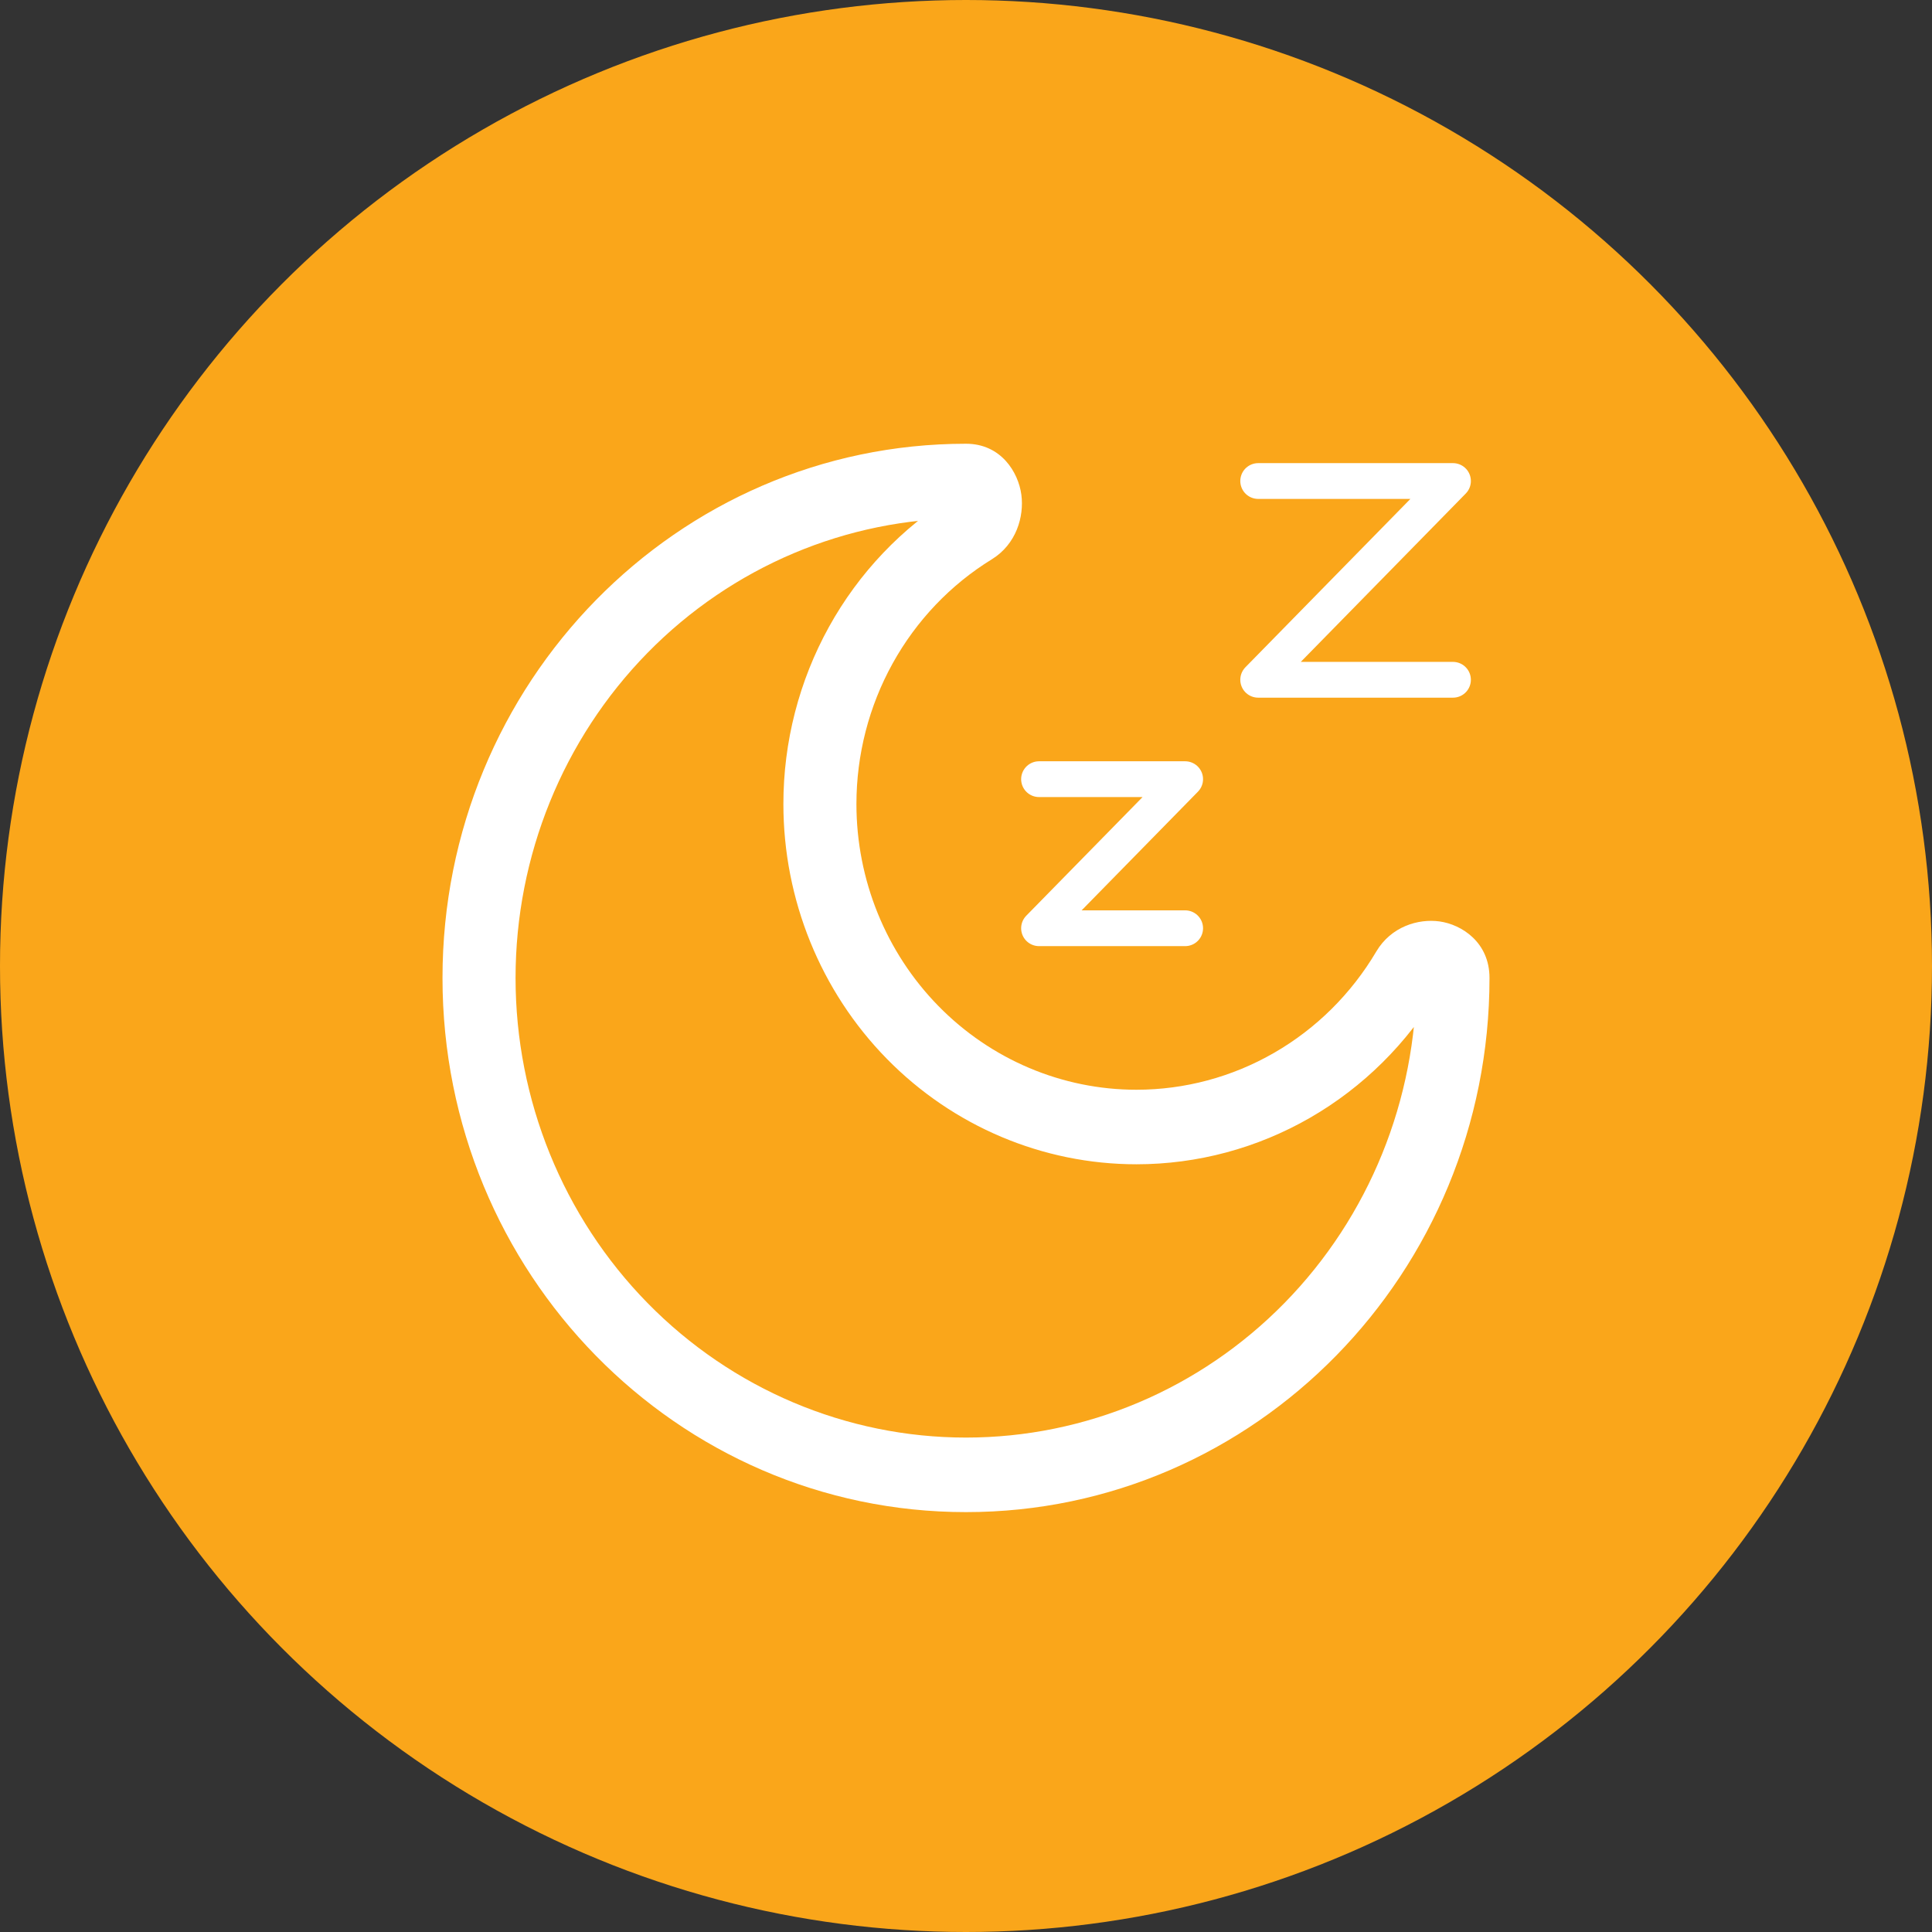
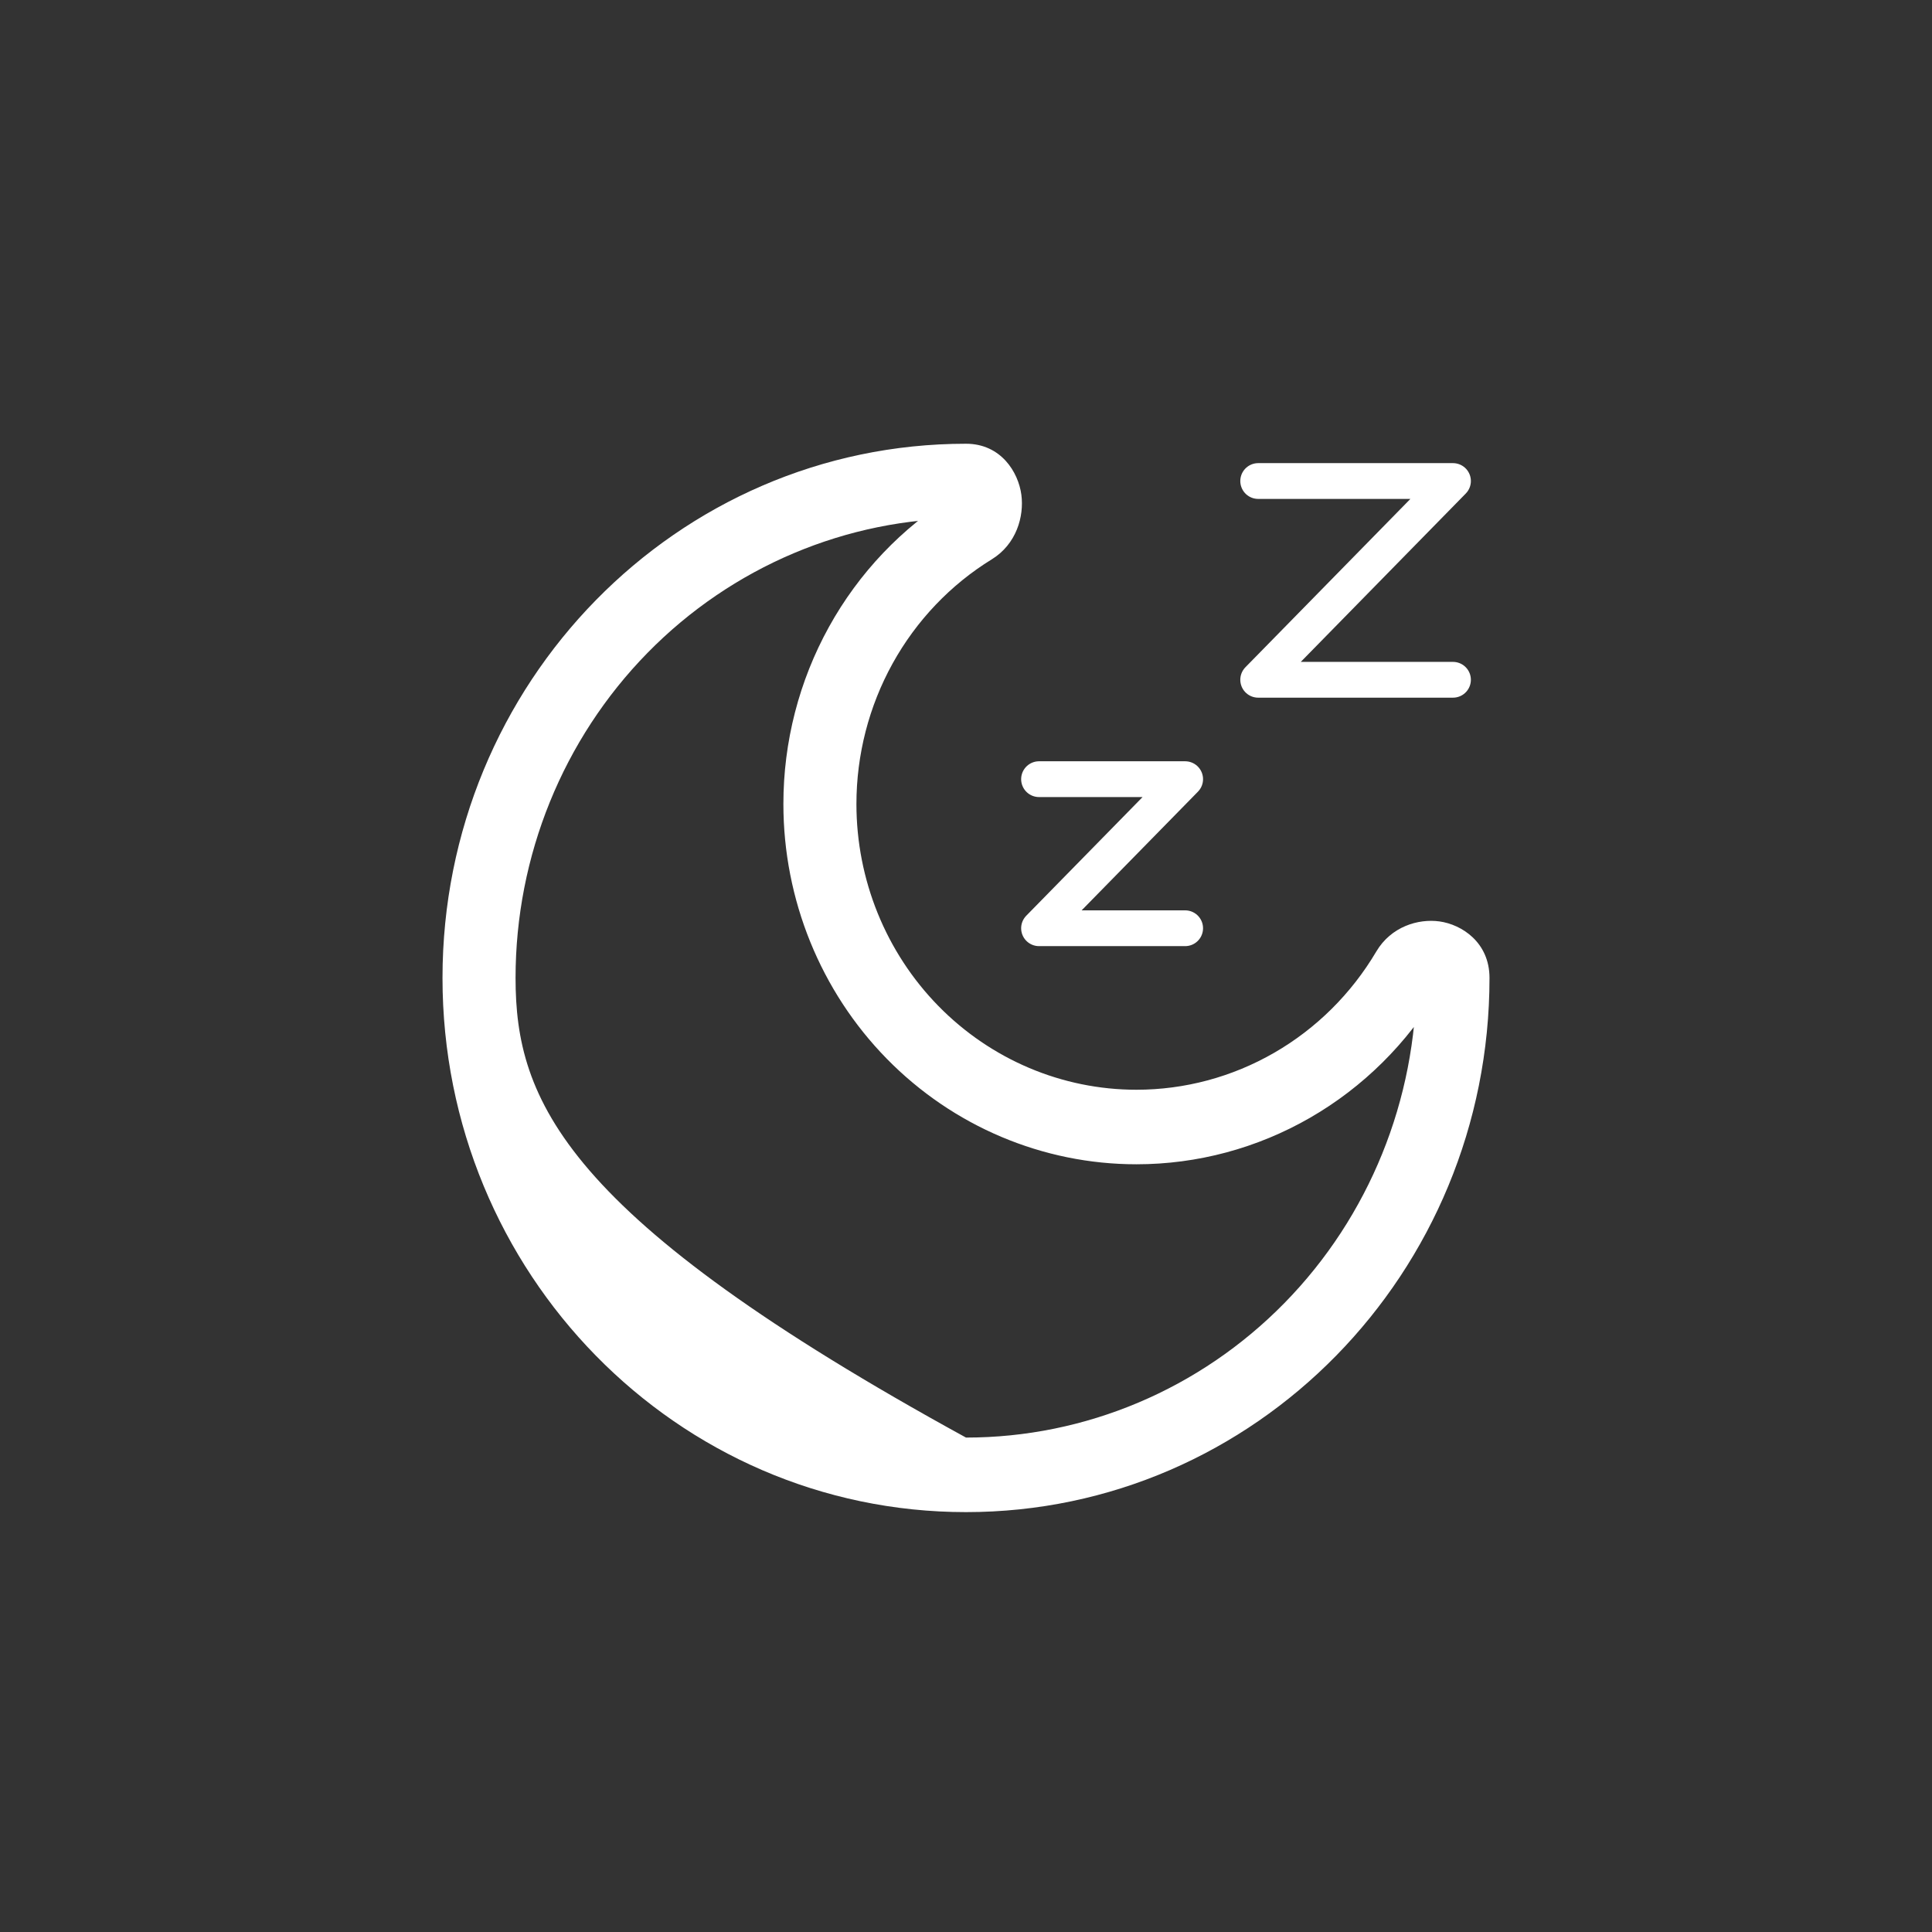
<svg xmlns="http://www.w3.org/2000/svg" width="81" height="81" viewBox="0 0 81 81" fill="none">
  <rect x="0" y="0" width="81" height="81" fill="#333333" stroke="none" />
-   <circle cx="40.5" cy="40.5" r="40.5" fill="#FAA61A" />
  <path fill-rule="evenodd" clip-rule="evenodd" d="M41.119 19.274L41.09 19.279L40.919 19.364L40.871 19.373L40.837 19.364L40.666 19.277C40.64 19.27 40.621 19.275 40.608 19.291L40.598 19.315L40.557 20.347L40.569 20.395L40.593 20.426L40.844 20.605L40.88 20.614L40.909 20.605L41.16 20.426L41.189 20.388L41.198 20.347L41.157 19.318C41.151 19.292 41.138 19.278 41.119 19.274ZM41.755 19.002L41.721 19.007L41.278 19.231L41.254 19.255L41.247 19.282L41.29 20.318L41.302 20.347L41.321 20.366L41.806 20.588C41.836 20.596 41.859 20.589 41.876 20.569L41.885 20.535L41.803 19.055C41.795 19.025 41.779 19.007 41.755 19.002ZM40.032 19.007C40.021 19 40.009 18.998 39.997 19.001C39.984 19.004 39.974 19.011 39.967 19.021L39.953 19.055L39.871 20.535C39.872 20.564 39.886 20.583 39.912 20.593L39.948 20.588L40.432 20.364L40.456 20.344L40.463 20.318L40.507 19.282L40.499 19.253L40.475 19.229L40.032 19.007Z" fill="white" />
  <path d="M43.562 32.667H49.688L43.562 38.917H49.688M52.75 20.167H60.917L52.75 28.5H60.917" stroke="white" stroke-width="1.5" stroke-linecap="round" stroke-linejoin="round" />
-   <path d="M59.385 41C59.385 46.111 57.396 51.013 53.854 54.627C50.312 58.241 45.509 60.271 40.5 60.271V63.396C52.621 63.396 62.448 53.369 62.448 41H59.385ZM40.5 60.271C35.491 60.271 30.688 58.241 27.146 54.627C23.604 51.013 21.615 46.111 21.615 41H18.552C18.552 53.369 28.379 63.396 40.5 63.396V60.271ZM21.615 41C21.615 35.889 23.604 30.988 27.146 27.373C30.688 23.76 35.491 21.729 40.5 21.729V18.604C28.379 18.604 18.552 28.631 18.552 41H21.615ZM47.646 45.688C44.532 45.688 41.546 44.425 39.345 42.179C37.143 39.932 35.906 36.886 35.906 33.708H32.844C32.844 37.714 34.403 41.556 37.179 44.389C39.955 47.221 43.72 48.813 47.646 48.813V45.688ZM57.701 39.894C56.656 41.662 55.182 43.124 53.42 44.139C51.658 45.155 49.669 45.688 47.646 45.688V48.813C50.197 48.813 52.704 48.142 54.926 46.862C57.147 45.583 59.007 43.739 60.325 41.511L57.701 39.894ZM35.906 33.708C35.906 31.644 36.429 29.614 37.423 27.817C38.418 26.019 39.851 24.514 41.584 23.448L40 20.773C37.816 22.117 36.01 24.015 34.756 26.281C33.502 28.547 32.843 31.106 32.844 33.708H35.906ZM40.5 21.729C40.397 21.727 40.296 21.704 40.202 21.662C40.108 21.62 40.023 21.559 39.953 21.483C39.867 21.395 39.808 21.283 39.785 21.16C39.777 21.096 39.781 20.908 40 20.773L41.584 23.448C42.611 22.815 42.942 21.654 42.821 20.742C42.695 19.794 41.964 18.604 40.5 18.604V21.729ZM60.325 41.511C60.19 41.733 60.006 41.738 59.943 41.729C59.823 41.706 59.713 41.646 59.626 41.558C59.552 41.486 59.492 41.4 59.451 41.304C59.41 41.208 59.387 41.105 59.385 41H62.448C62.448 39.506 61.282 38.761 60.353 38.631C59.459 38.508 58.322 38.846 57.701 39.894L60.325 41.511Z" fill="white" />
+   <path d="M59.385 41C59.385 46.111 57.396 51.013 53.854 54.627C50.312 58.241 45.509 60.271 40.5 60.271V63.396C52.621 63.396 62.448 53.369 62.448 41H59.385ZM40.5 60.271C23.604 51.013 21.615 46.111 21.615 41H18.552C18.552 53.369 28.379 63.396 40.5 63.396V60.271ZM21.615 41C21.615 35.889 23.604 30.988 27.146 27.373C30.688 23.76 35.491 21.729 40.5 21.729V18.604C28.379 18.604 18.552 28.631 18.552 41H21.615ZM47.646 45.688C44.532 45.688 41.546 44.425 39.345 42.179C37.143 39.932 35.906 36.886 35.906 33.708H32.844C32.844 37.714 34.403 41.556 37.179 44.389C39.955 47.221 43.72 48.813 47.646 48.813V45.688ZM57.701 39.894C56.656 41.662 55.182 43.124 53.42 44.139C51.658 45.155 49.669 45.688 47.646 45.688V48.813C50.197 48.813 52.704 48.142 54.926 46.862C57.147 45.583 59.007 43.739 60.325 41.511L57.701 39.894ZM35.906 33.708C35.906 31.644 36.429 29.614 37.423 27.817C38.418 26.019 39.851 24.514 41.584 23.448L40 20.773C37.816 22.117 36.01 24.015 34.756 26.281C33.502 28.547 32.843 31.106 32.844 33.708H35.906ZM40.5 21.729C40.397 21.727 40.296 21.704 40.202 21.662C40.108 21.62 40.023 21.559 39.953 21.483C39.867 21.395 39.808 21.283 39.785 21.16C39.777 21.096 39.781 20.908 40 20.773L41.584 23.448C42.611 22.815 42.942 21.654 42.821 20.742C42.695 19.794 41.964 18.604 40.5 18.604V21.729ZM60.325 41.511C60.19 41.733 60.006 41.738 59.943 41.729C59.823 41.706 59.713 41.646 59.626 41.558C59.552 41.486 59.492 41.4 59.451 41.304C59.41 41.208 59.387 41.105 59.385 41H62.448C62.448 39.506 61.282 38.761 60.353 38.631C59.459 38.508 58.322 38.846 57.701 39.894L60.325 41.511Z" fill="white" />
</svg>